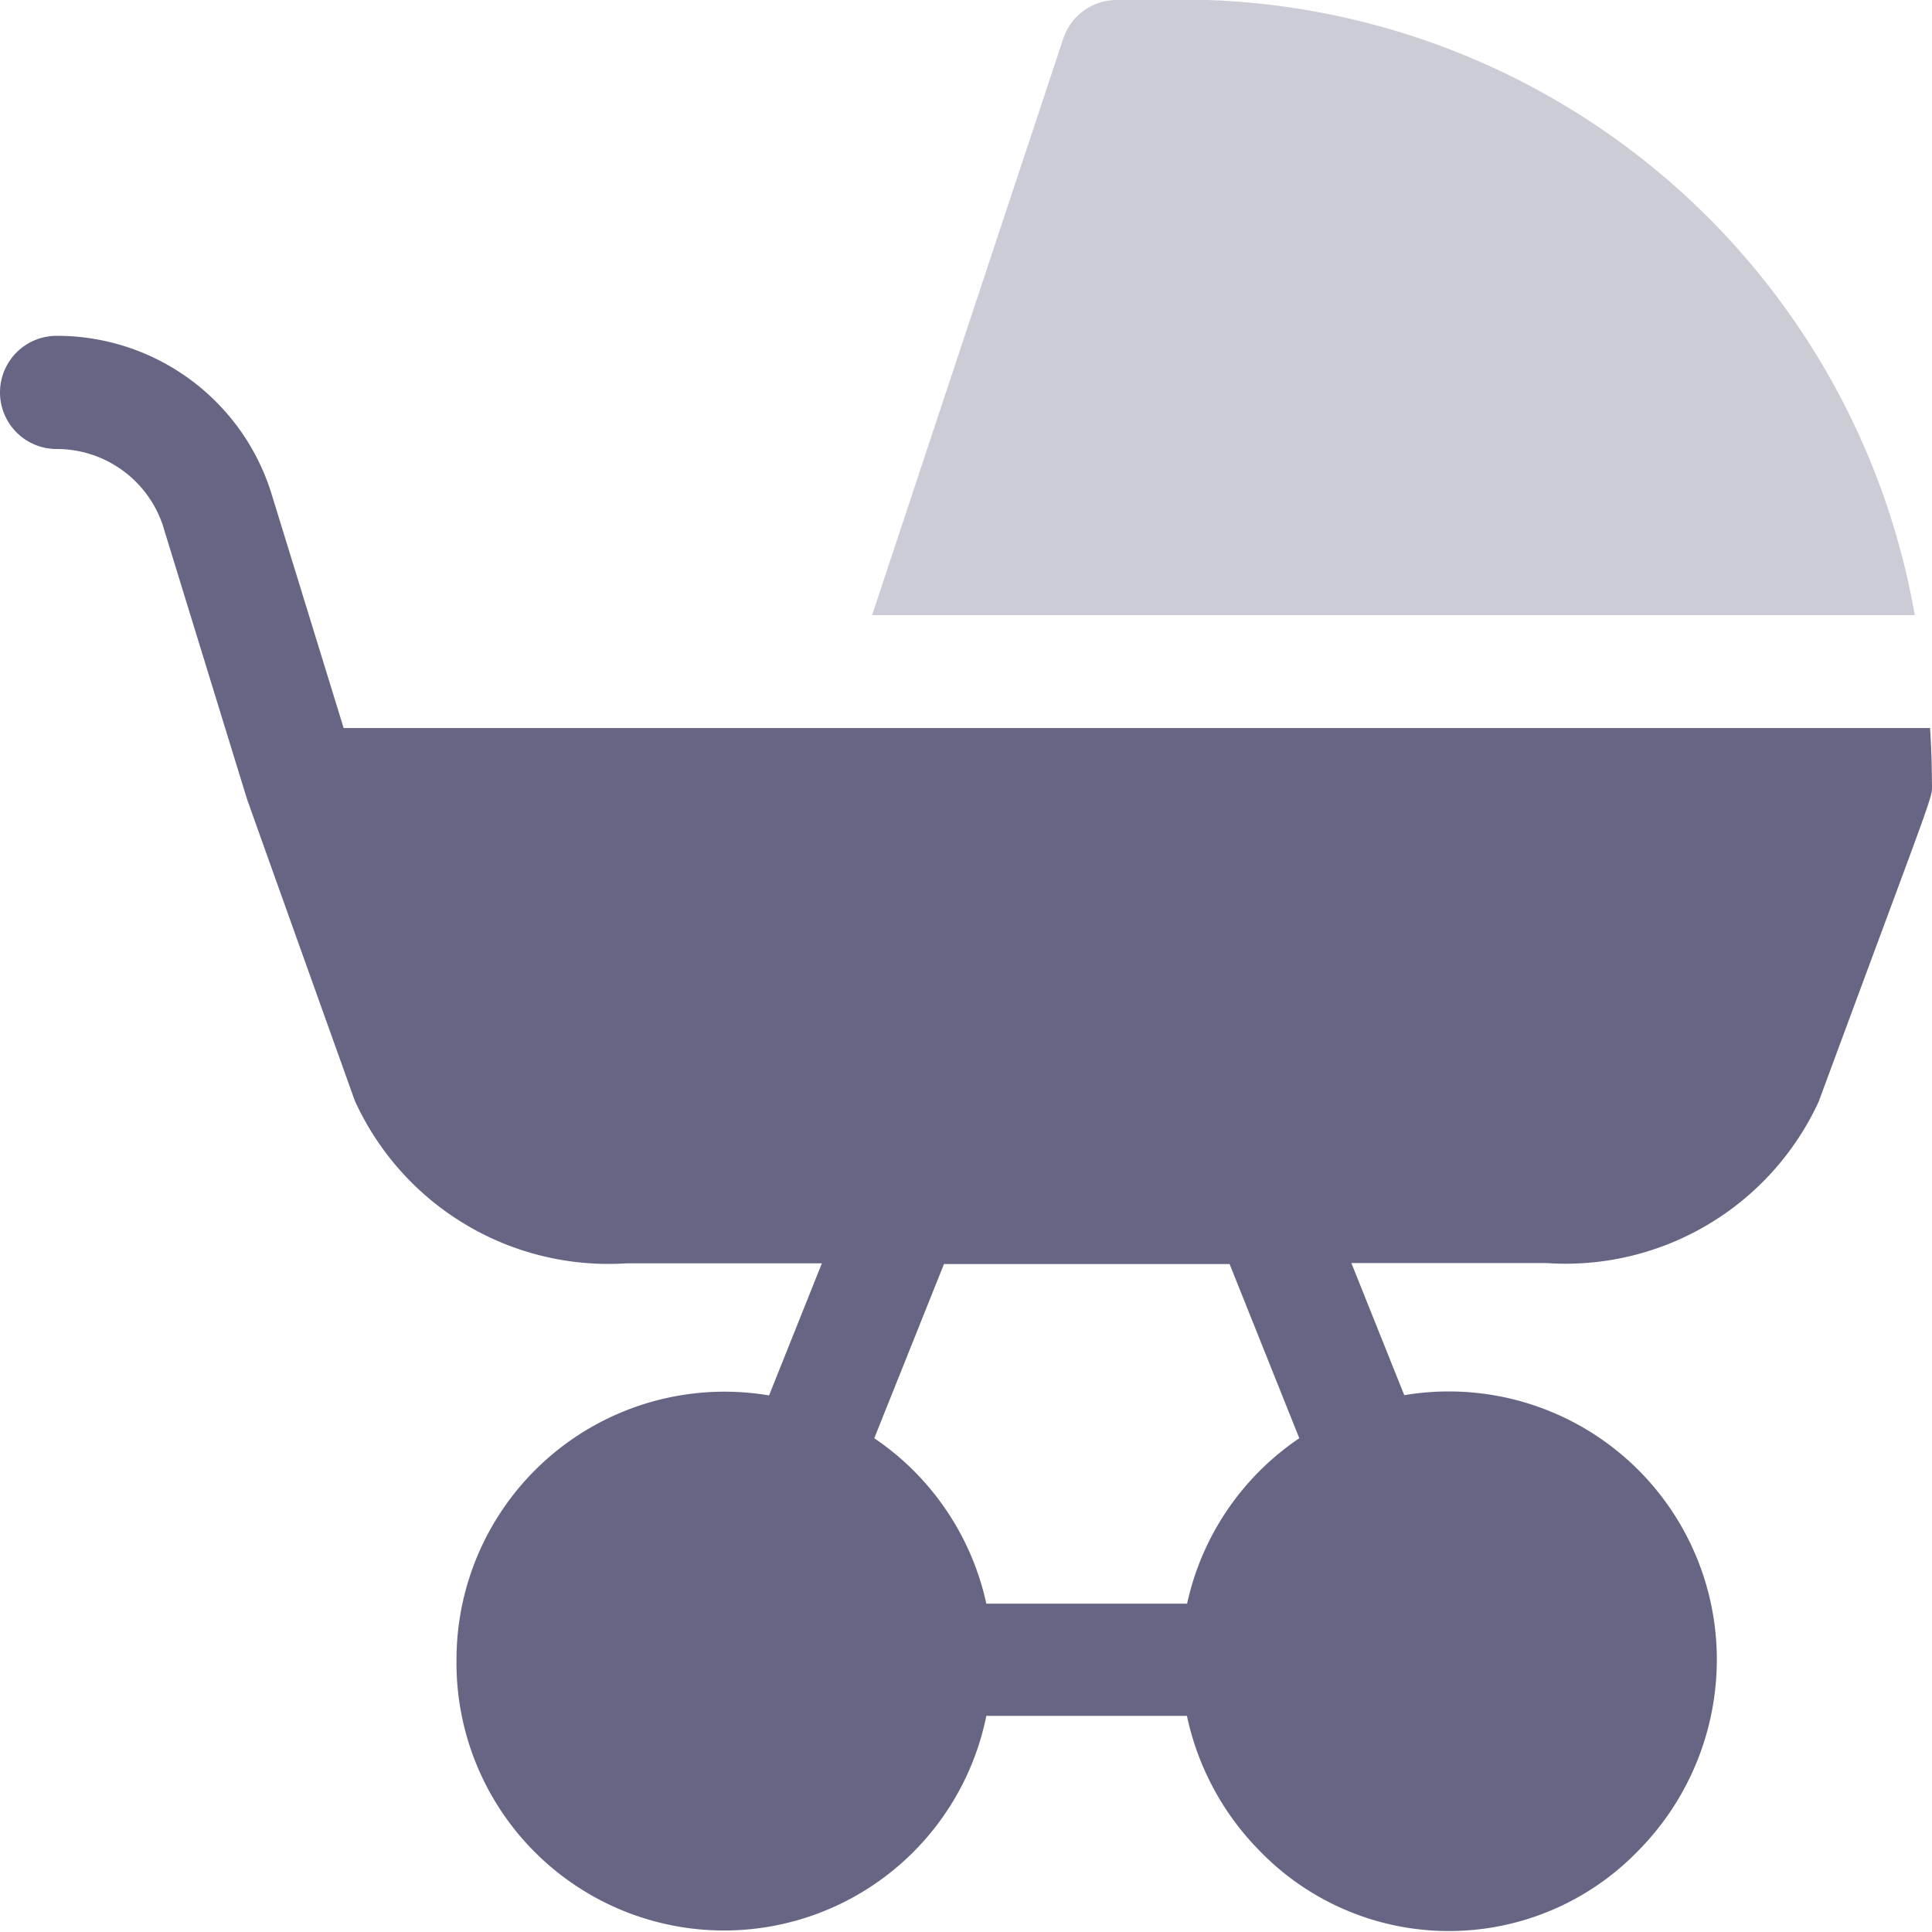
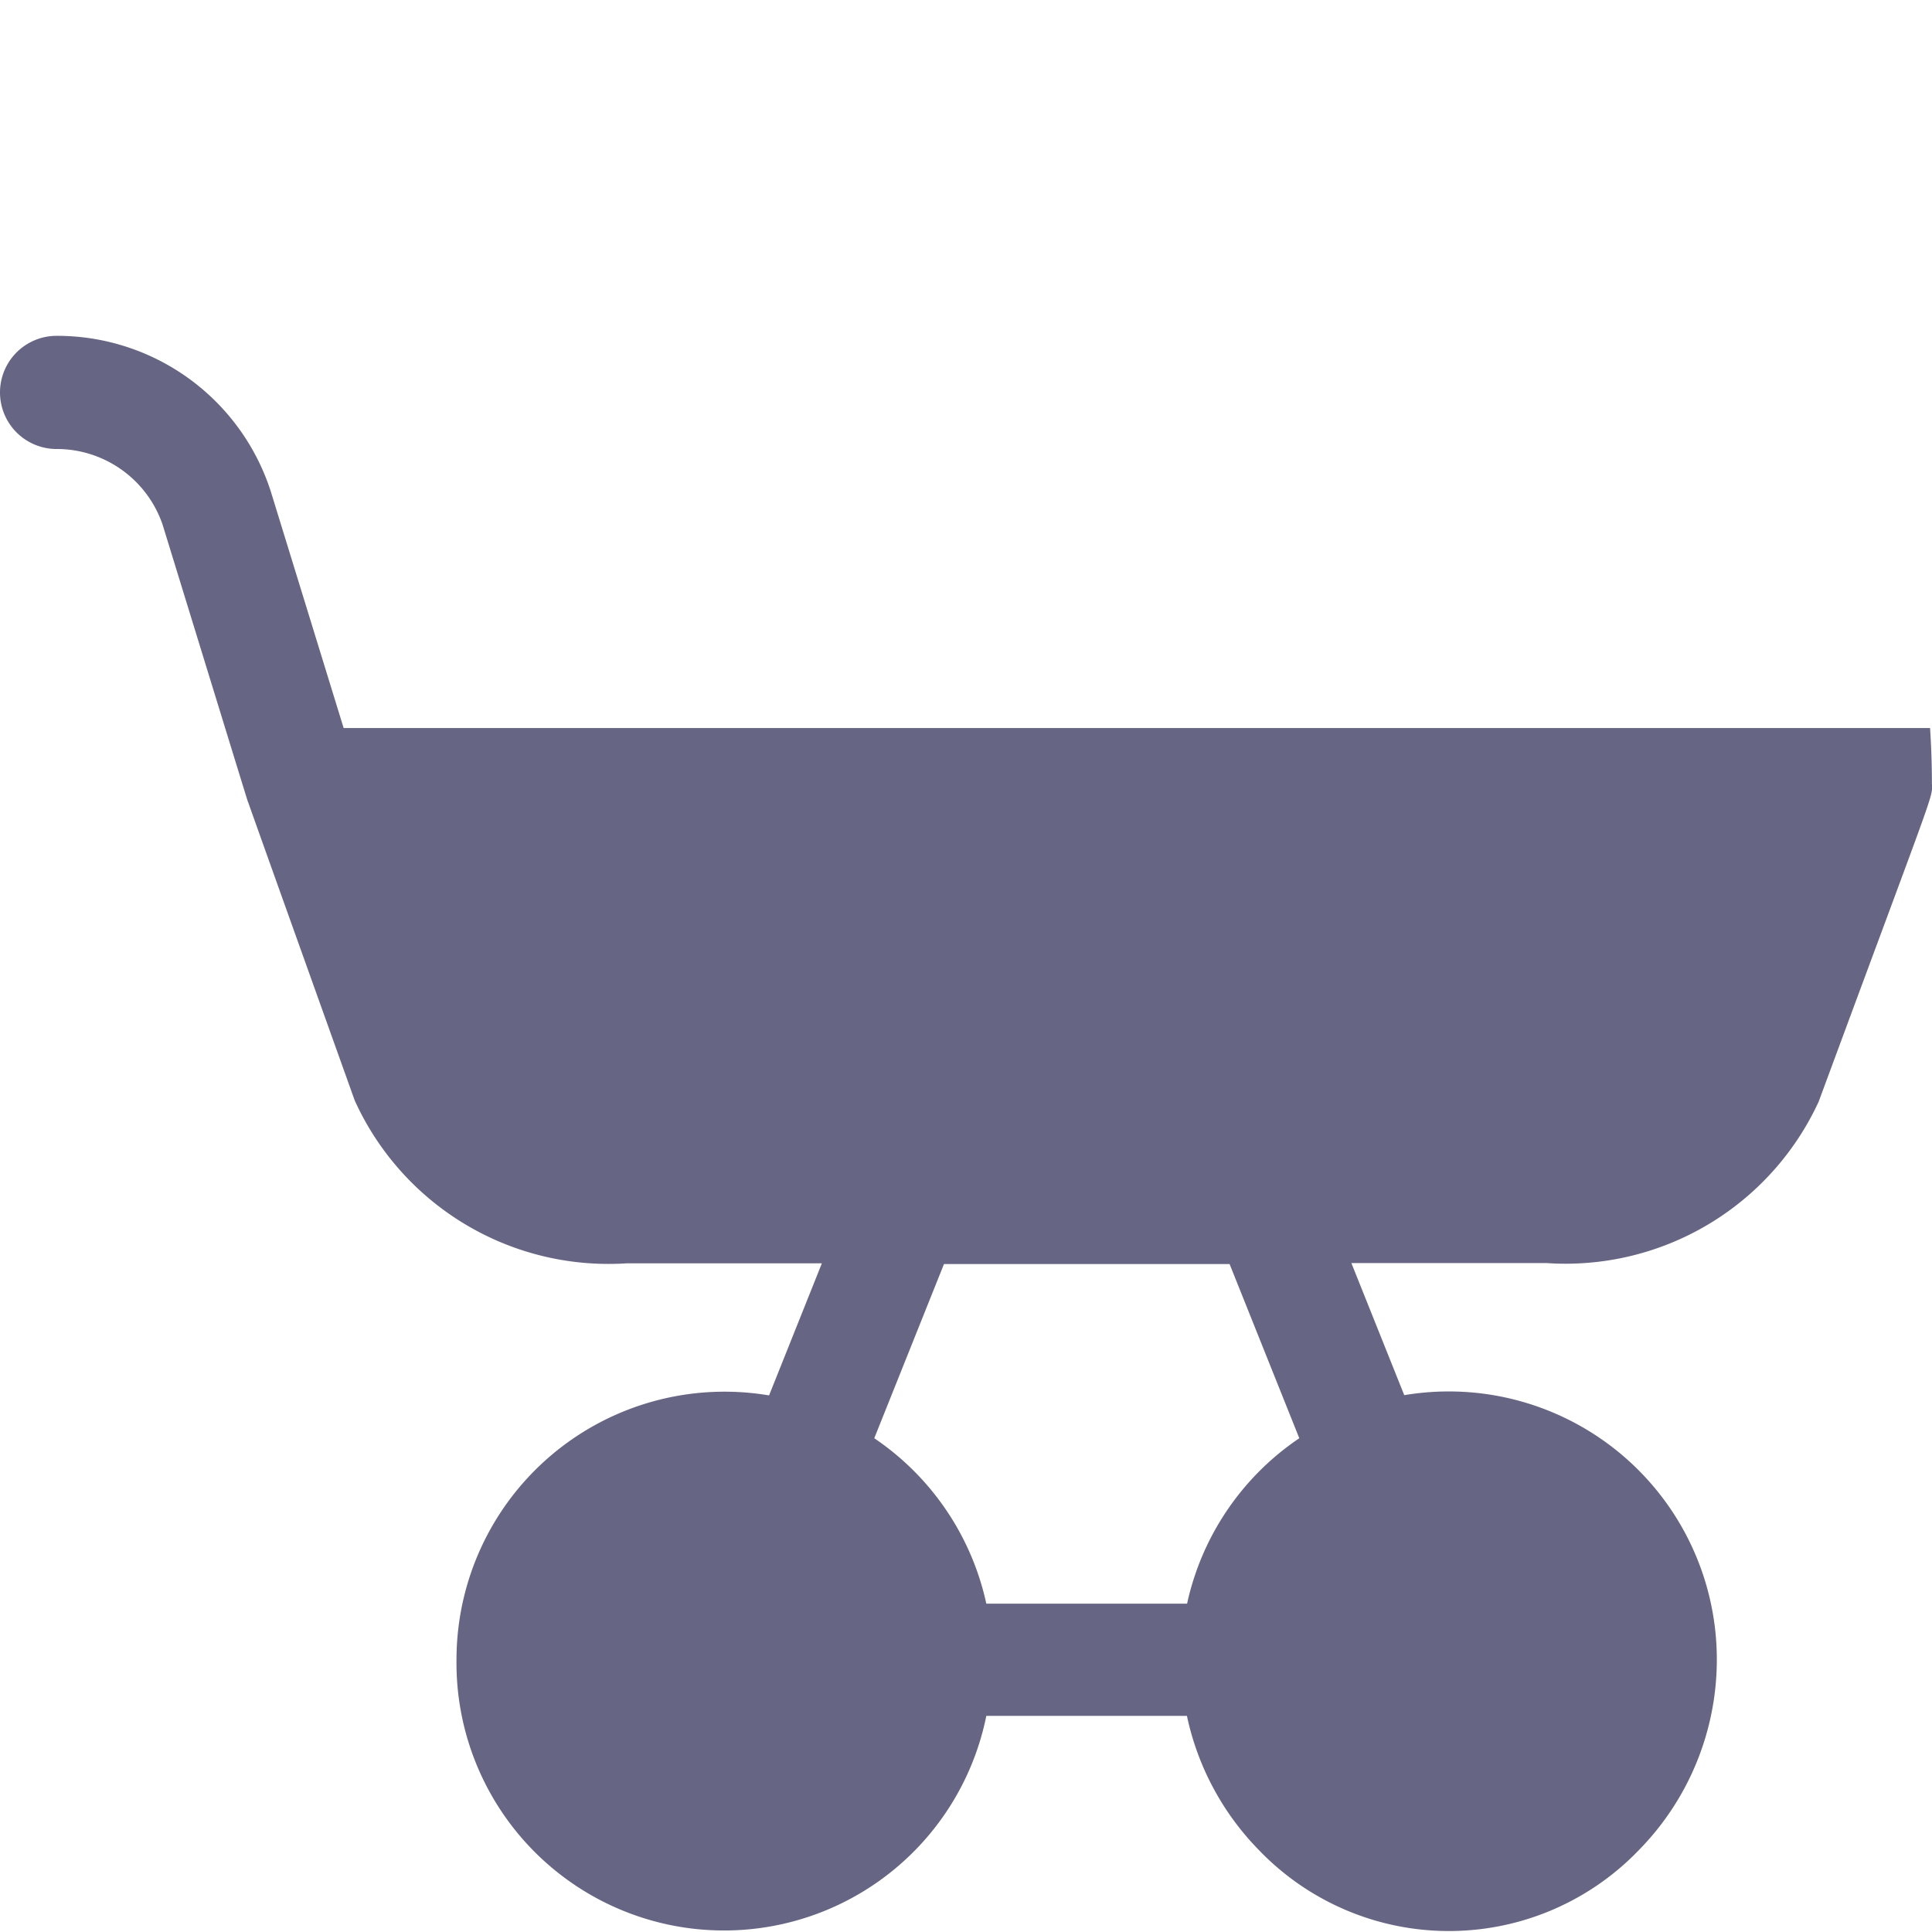
<svg xmlns="http://www.w3.org/2000/svg" height="24.001" viewBox="0 0 24.001 24.001" width="24.001">
  <g data-name="Mom, Baby, Toy">
    <path d="M.001 0h24v24h-24z" data-name="Rectangle 3283" fill="none" />
    <path d="M24 9.744q0-.35-.023-.7H4.269l-.906-2.942a2.788 2.788 0 0 0-2.66-1.93.703.703 0 0 0 0 1.406 1.389 1.389 0 0 1 1.316.937c1.164 3.784 1.051 3.419 1.066 3.457.023.066.141.4 1.322 3.7a3.461 3.461 0 0 0 3.38 2.022h2.423l-.656 1.641a3.33 3.33 0 0 0-3.883 3.281 3.324 3.324 0 0 0 6.582.7h2.492a3.386 3.386 0 0 0 .895 1.668 3.272 3.272 0 0 0 4.719 0 3.378 3.378 0 0 0 .969-2.371 3.33 3.33 0 0 0-3.883-3.281l-.657-1.641h2.424a3.463 3.463 0 0 0 3.381-2.005c1.452-3.927 1.409-3.76 1.409-3.942Zm-9.253 10.178h-2.494a3.337 3.337 0 0 0-1.392-2.055l.866-2.164h3.548l.866 2.164a3.337 3.337 0 0 0-1.394 2.055Z" data-name="Path 2496" fill="#666684" />
-     <path d="M23.787 7.641A9.239 9.239 0 0 0 15 0h-1.125a.7.7 0 0 0-.667.482l-2.374 7.159Z" data-name="Path 2497" fill="#ccccd6" />
  </g>
</svg>